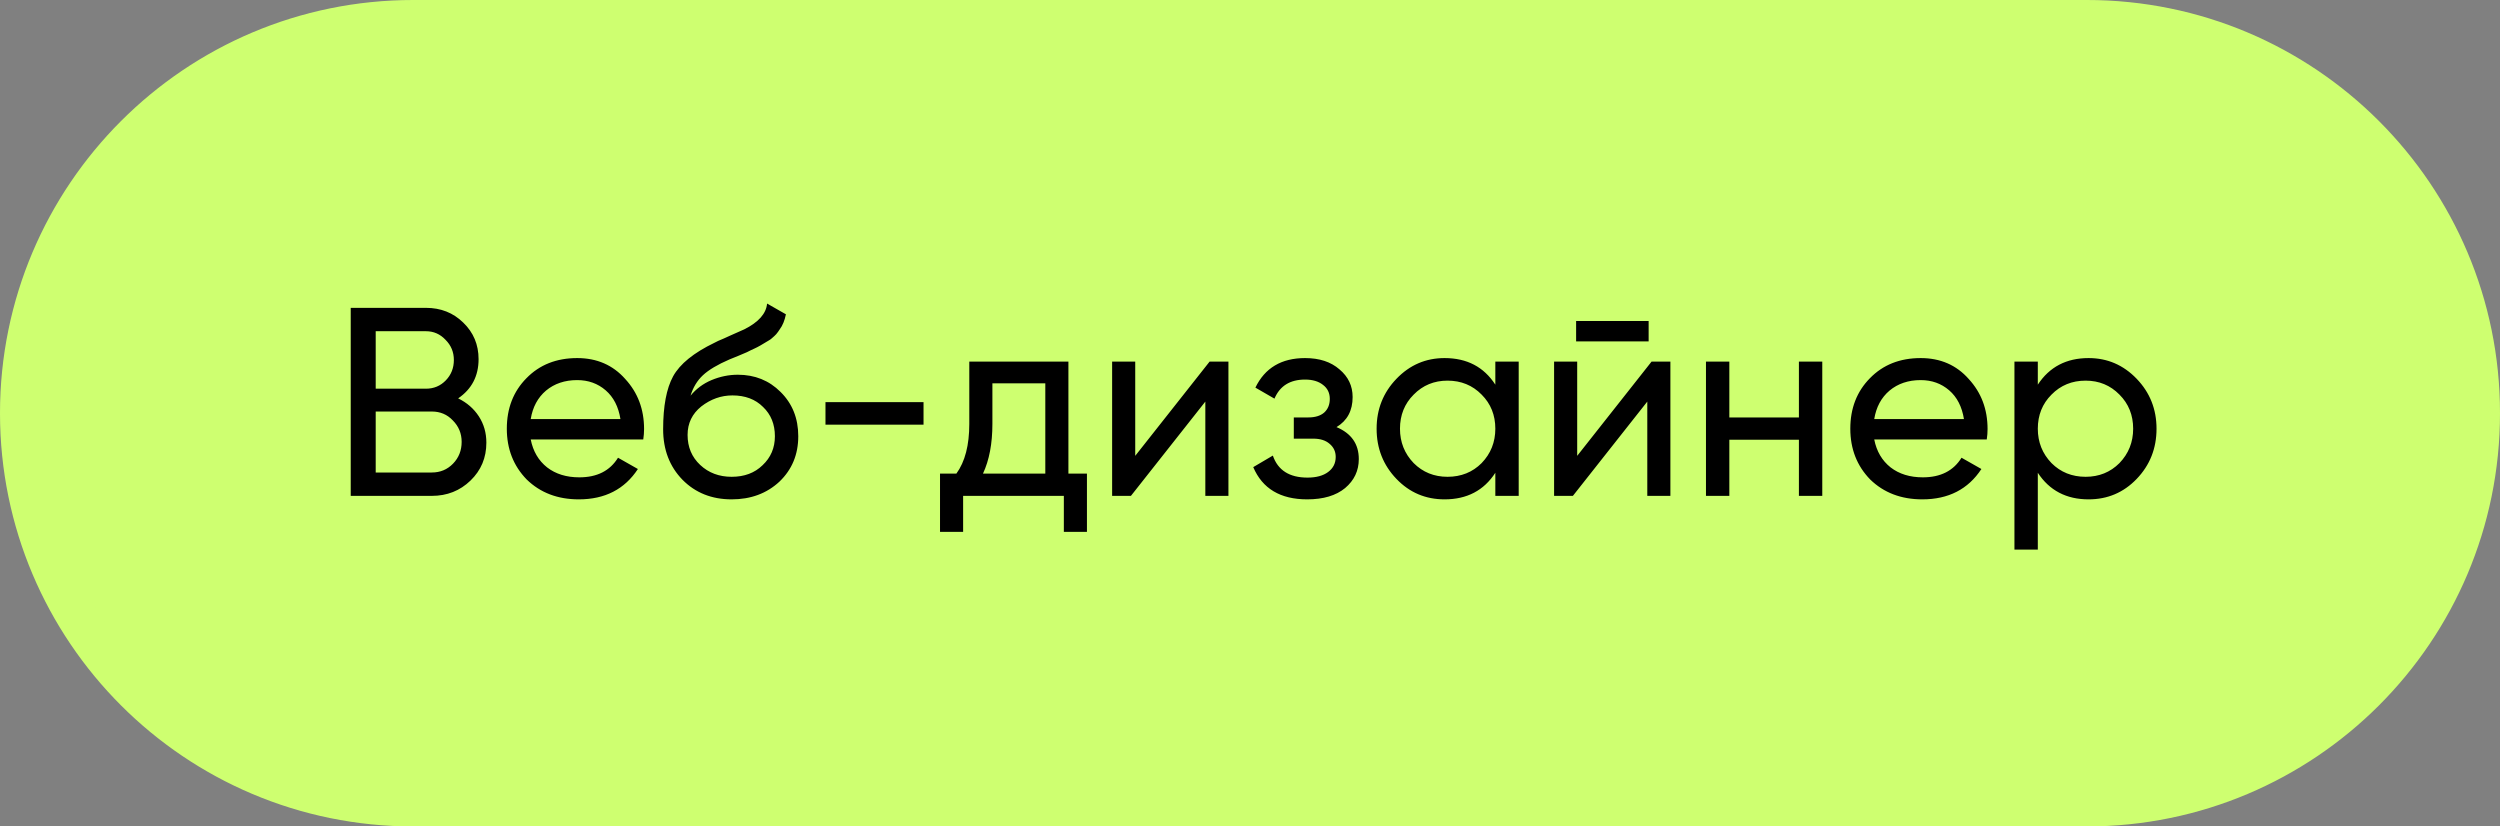
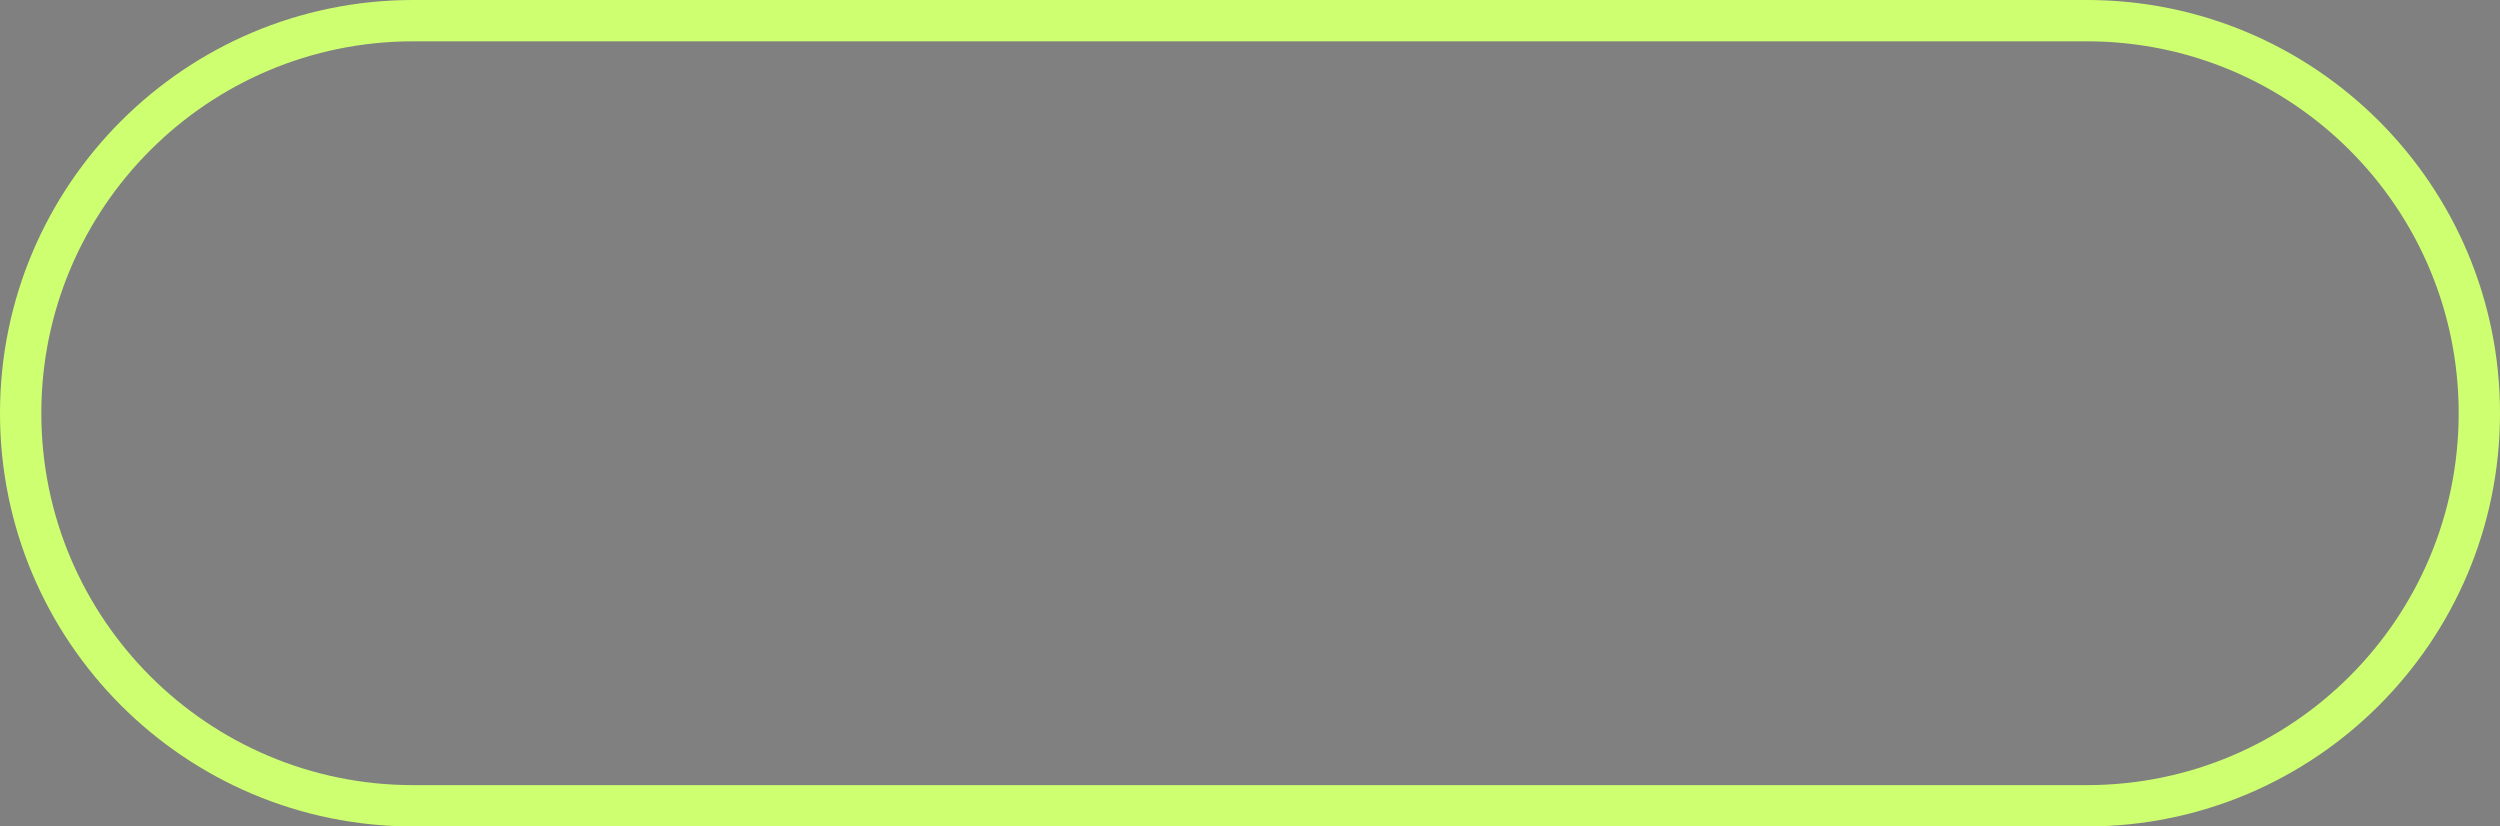
<svg xmlns="http://www.w3.org/2000/svg" width="121" height="40" viewBox="0 0 121 40" fill="none">
  <rect x="0" y="0" width="121" height="40" fill="#808080" stroke="none" />
-   <path d="M1 20C1 9.507 9.507 1 20 1H101C111.493 1 120 9.507 120 20C120 30.493 111.493 39 101 39H20C9.507 39 1 30.493 1 20Z" fill="#CEFF70" />
  <path d="M1 20C1 9.507 9.507 1 20 1H101C111.493 1 120 9.507 120 20C120 30.493 111.493 39 101 39H20C9.507 39 1 30.493 1 20Z" stroke="#CEFF70" stroke-width="2" />
-   <path d="M22.175 19.281C22.6 19.489 22.933 19.779 23.176 20.152C23.419 20.525 23.54 20.949 23.54 21.426C23.54 22.154 23.284 22.765 22.773 23.259C22.262 23.753 21.638 24 20.901 24H16.975V14.9H20.615C21.334 14.9 21.937 15.138 22.422 15.615C22.916 16.092 23.163 16.681 23.163 17.383C23.163 18.198 22.834 18.83 22.175 19.281ZM20.615 16.031H18.184V18.813H20.615C20.996 18.813 21.317 18.679 21.577 18.41C21.837 18.141 21.967 17.812 21.967 17.422C21.967 17.041 21.833 16.716 21.564 16.447C21.304 16.17 20.988 16.031 20.615 16.031ZM18.184 22.869H20.901C21.308 22.869 21.651 22.726 21.928 22.44C22.205 22.154 22.344 21.803 22.344 21.387C22.344 20.98 22.201 20.633 21.915 20.347C21.646 20.061 21.308 19.918 20.901 19.918H18.184V22.869ZM31.134 21.27H25.687C25.8 21.842 26.064 22.293 26.48 22.622C26.896 22.943 27.416 23.103 28.04 23.103C28.898 23.103 29.522 22.787 29.912 22.154L30.874 22.7C30.233 23.679 29.279 24.169 28.014 24.169C26.991 24.169 26.151 23.848 25.492 23.207C24.851 22.548 24.53 21.729 24.53 20.75C24.53 19.762 24.846 18.947 25.479 18.306C26.112 17.656 26.931 17.331 27.936 17.331C28.89 17.331 29.665 17.669 30.263 18.345C30.87 19.004 31.173 19.81 31.173 20.763C31.173 20.928 31.16 21.097 31.134 21.27ZM27.936 18.397C27.338 18.397 26.835 18.566 26.428 18.904C26.029 19.242 25.782 19.701 25.687 20.282H30.029C29.934 19.684 29.695 19.22 29.314 18.891C28.933 18.562 28.474 18.397 27.936 18.397ZM35.411 24.169C34.45 24.169 33.657 23.853 33.032 23.22C32.408 22.579 32.096 21.764 32.096 20.776C32.096 19.658 32.257 18.804 32.578 18.215C32.907 17.617 33.574 17.075 34.58 16.59C34.632 16.564 34.692 16.534 34.761 16.499C34.84 16.464 34.931 16.425 35.035 16.382C35.147 16.33 35.242 16.287 35.321 16.252L36.023 15.94C36.716 15.593 37.084 15.177 37.127 14.692L38.038 15.212C37.977 15.515 37.877 15.758 37.739 15.94C37.73 15.957 37.704 15.996 37.66 16.057C37.617 16.109 37.587 16.148 37.569 16.174C37.552 16.191 37.522 16.222 37.478 16.265C37.444 16.3 37.405 16.334 37.361 16.369C37.327 16.404 37.279 16.438 37.218 16.473C36.898 16.672 36.668 16.802 36.529 16.863C36.477 16.889 36.421 16.915 36.361 16.941C36.309 16.967 36.265 16.989 36.23 17.006C36.196 17.023 36.17 17.036 36.153 17.045L35.724 17.227L35.307 17.396C34.727 17.647 34.298 17.903 34.02 18.163C33.743 18.423 33.544 18.752 33.422 19.151C33.691 18.822 34.029 18.57 34.437 18.397C34.852 18.224 35.277 18.137 35.711 18.137C36.534 18.137 37.223 18.414 37.778 18.969C38.349 19.532 38.636 20.247 38.636 21.114C38.636 21.998 38.332 22.73 37.725 23.311C37.11 23.883 36.339 24.169 35.411 24.169ZM37.505 21.114C37.505 20.533 37.314 20.061 36.932 19.697C36.56 19.324 36.066 19.138 35.45 19.138C34.904 19.138 34.402 19.316 33.943 19.671C33.501 20.026 33.279 20.486 33.279 21.049C33.279 21.638 33.483 22.124 33.891 22.505C34.298 22.886 34.805 23.077 35.411 23.077C36.027 23.077 36.525 22.891 36.907 22.518C37.305 22.145 37.505 21.677 37.505 21.114ZM44.699 20.555H39.953V19.463H44.699V20.555ZM51.711 17.5V22.921H52.608V25.742H51.49V24H46.615V25.742H45.497V22.921H46.29C46.706 22.349 46.914 21.547 46.914 20.516V17.5H51.711ZM47.577 22.921H50.593V18.553H48.032V20.516C48.032 21.469 47.88 22.271 47.577 22.921ZM54.945 22.063L58.546 17.5H59.456V24H58.338V19.437L54.737 24H53.827V17.5H54.945V22.063ZM64.687 20.672C65.407 20.975 65.766 21.491 65.766 22.219C65.766 22.782 65.545 23.25 65.103 23.623C64.661 23.987 64.05 24.169 63.27 24.169C61.97 24.169 61.099 23.649 60.657 22.609L61.606 22.05C61.849 22.761 62.408 23.116 63.283 23.116C63.708 23.116 64.042 23.025 64.284 22.843C64.527 22.661 64.648 22.418 64.648 22.115C64.648 21.855 64.549 21.643 64.349 21.478C64.159 21.313 63.899 21.231 63.569 21.231H62.62V20.204H63.322C63.652 20.204 63.907 20.126 64.089 19.97C64.271 19.805 64.362 19.584 64.362 19.307C64.362 19.021 64.254 18.796 64.037 18.631C63.821 18.458 63.53 18.371 63.166 18.371C62.438 18.371 61.944 18.679 61.684 19.294L60.761 18.761C61.221 17.808 62.022 17.331 63.166 17.331C63.86 17.331 64.414 17.513 64.83 17.877C65.255 18.232 65.467 18.679 65.467 19.216C65.467 19.875 65.207 20.36 64.687 20.672ZM72.374 18.618V17.5H73.505V24H72.374V22.882C71.819 23.74 71 24.169 69.917 24.169C68.998 24.169 68.222 23.84 67.59 23.181C66.948 22.514 66.628 21.703 66.628 20.75C66.628 19.805 66.948 18.999 67.59 18.332C68.231 17.665 69.007 17.331 69.917 17.331C71 17.331 71.819 17.76 72.374 18.618ZM70.06 23.077C70.719 23.077 71.269 22.856 71.711 22.414C72.153 21.955 72.374 21.4 72.374 20.75C72.374 20.091 72.153 19.541 71.711 19.099C71.269 18.648 70.719 18.423 70.06 18.423C69.41 18.423 68.864 18.648 68.422 19.099C67.98 19.541 67.759 20.091 67.759 20.75C67.759 21.4 67.98 21.955 68.422 22.414C68.864 22.856 69.41 23.077 70.06 23.077ZM79.794 16.525H76.284V15.537H79.794V16.525ZM76.336 22.063L79.937 17.5H80.847V24H79.729V19.437L76.128 24H75.218V17.5H76.336V22.063ZM87.067 20.204V17.5H88.198V24H87.067V21.283H83.7V24H82.569V17.5H83.7V20.204H87.067ZM96.159 21.27H90.713C90.825 21.842 91.09 22.293 91.505 22.622C91.921 22.943 92.442 23.103 93.066 23.103C93.924 23.103 94.547 22.787 94.938 22.154L95.9 22.7C95.258 23.679 94.305 24.169 93.04 24.169C92.017 24.169 91.176 23.848 90.517 23.207C89.876 22.548 89.555 21.729 89.555 20.75C89.555 19.762 89.872 18.947 90.504 18.306C91.137 17.656 91.956 17.331 92.962 17.331C93.915 17.331 94.691 17.669 95.288 18.345C95.895 19.004 96.198 19.81 96.198 20.763C96.198 20.928 96.186 21.097 96.159 21.27ZM92.962 18.397C92.364 18.397 91.861 18.566 91.454 18.904C91.055 19.242 90.808 19.701 90.713 20.282H95.055C94.959 19.684 94.721 19.22 94.34 18.891C93.958 18.562 93.499 18.397 92.962 18.397ZM101.087 17.331C101.997 17.331 102.772 17.665 103.414 18.332C104.055 18.999 104.376 19.805 104.376 20.75C104.376 21.703 104.055 22.514 103.414 23.181C102.781 23.84 102.005 24.169 101.087 24.169C100.012 24.169 99.193 23.74 98.63 22.882V26.6H97.499V17.5H98.63V18.618C99.193 17.76 100.012 17.331 101.087 17.331ZM100.944 23.077C101.594 23.077 102.14 22.856 102.582 22.414C103.024 21.955 103.245 21.4 103.245 20.75C103.245 20.091 103.024 19.541 102.582 19.099C102.14 18.648 101.594 18.423 100.944 18.423C100.285 18.423 99.735 18.648 99.293 19.099C98.851 19.541 98.63 20.091 98.63 20.75C98.63 21.4 98.851 21.955 99.293 22.414C99.735 22.856 100.285 23.077 100.944 23.077Z" fill="black" />
</svg>